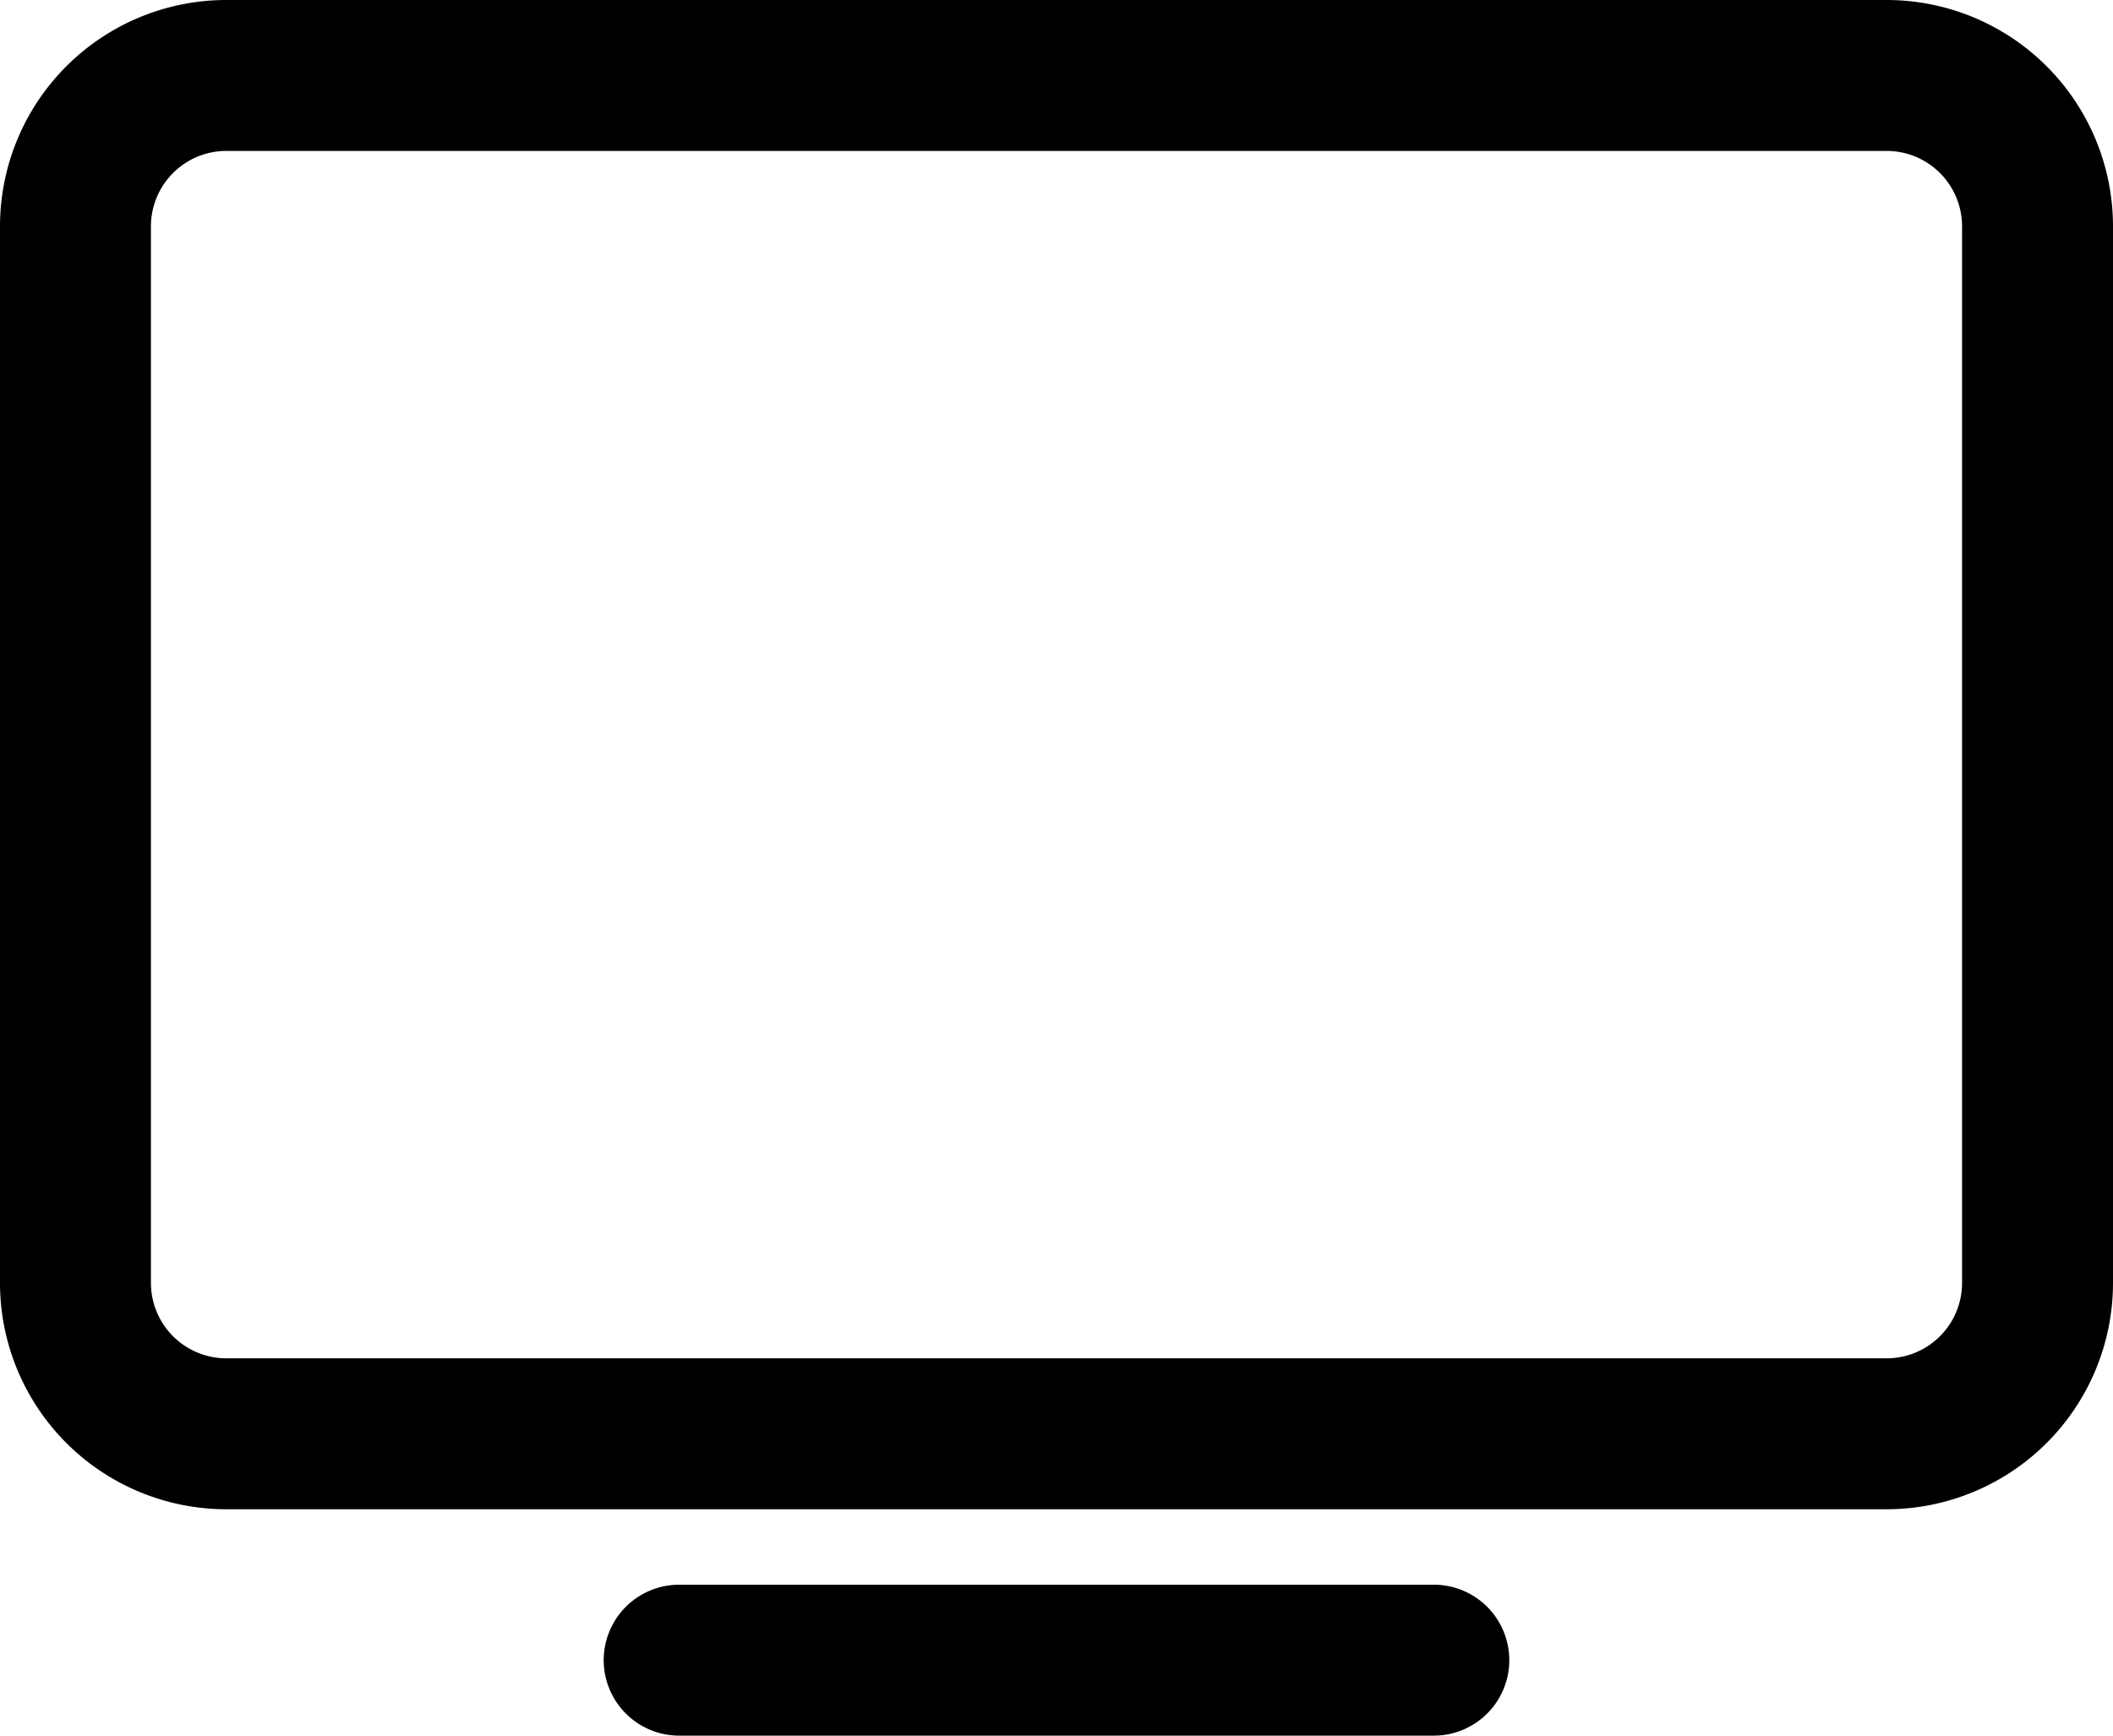
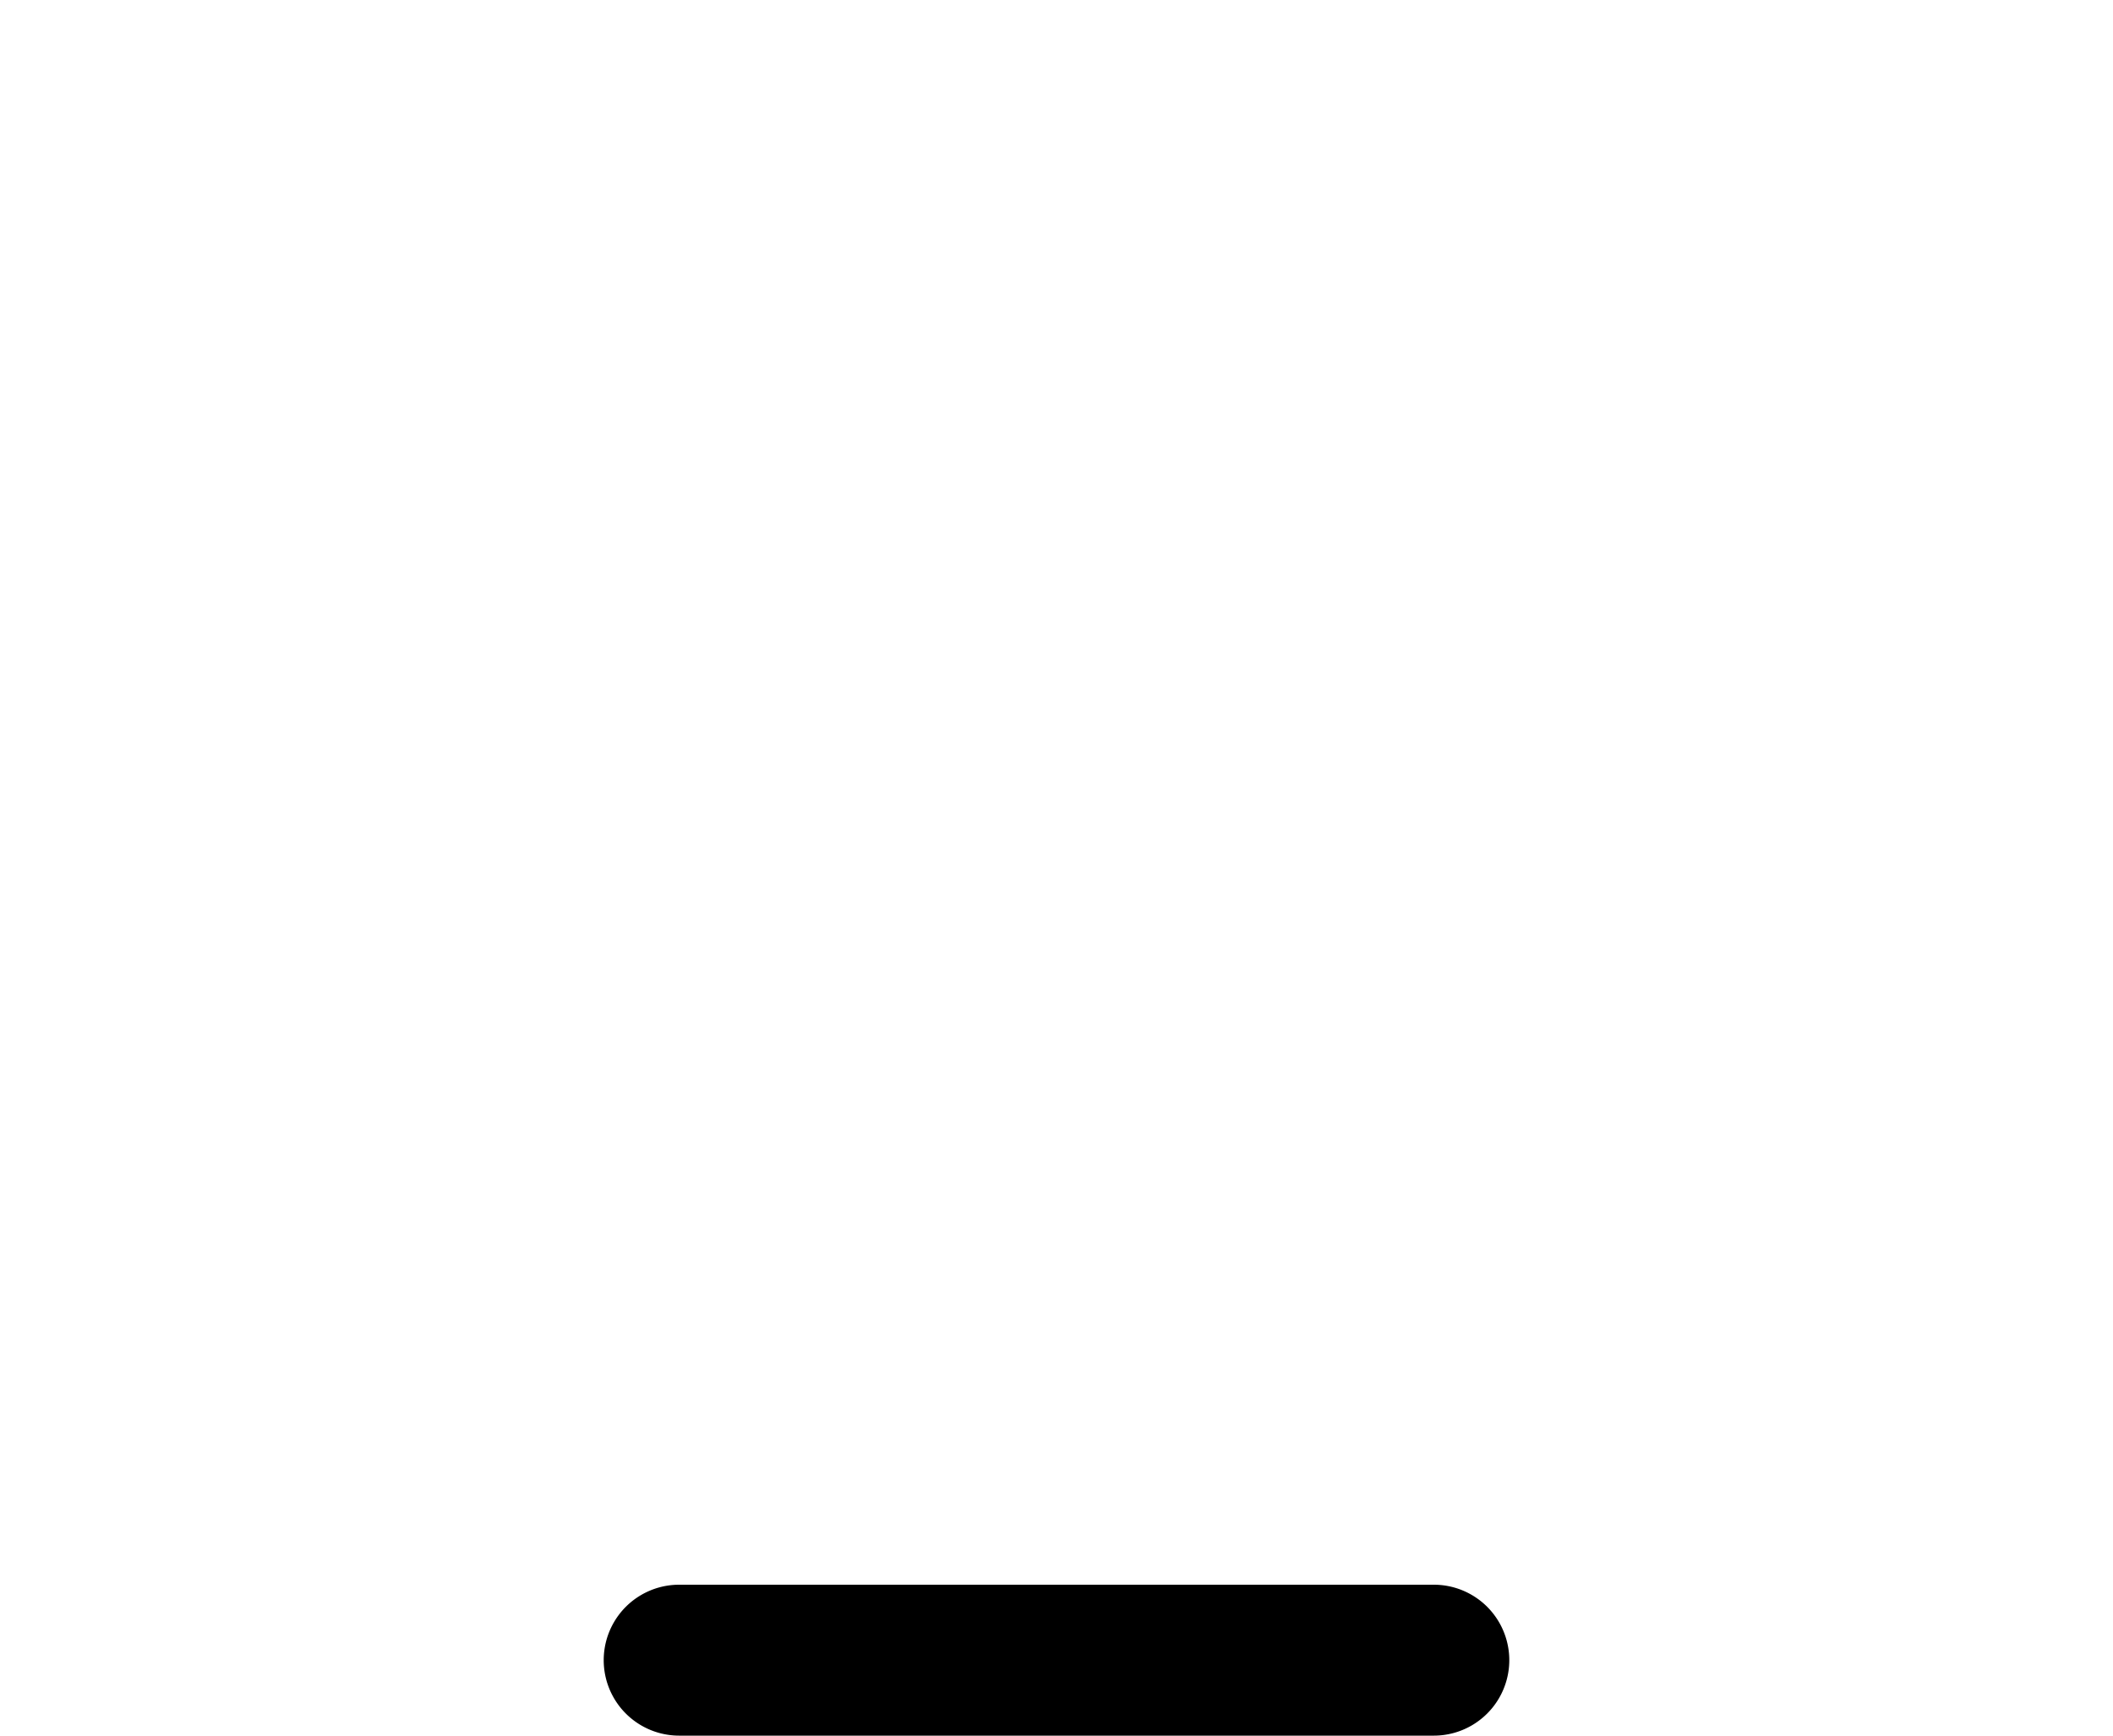
<svg xmlns="http://www.w3.org/2000/svg" height="23.0" preserveAspectRatio="xMidYMid meet" version="1.0" viewBox="2.0 4.0 28.0 23.0" width="28.0" zoomAndPan="magnify">
  <g id="change1_1">
-     <path d="M27,24H5a3,3,0,0,1-3-3V7A3,3,0,0,1,5,4H27a3,3,0,0,1,3,3V21A3,3,0,0,1,27,24ZM5,6A1,1,0,0,0,4,7V21a1,1,0,0,0,1,1H27a1,1,0,0,0,1-1V7a1,1,0,0,0-1-1Z" fill="inherit" />
    <path d="M21,27H11a1,1,0,0,1,0-2H21a1,1,0,0,1,0,2Z" fill="inherit" />
  </g>
</svg>